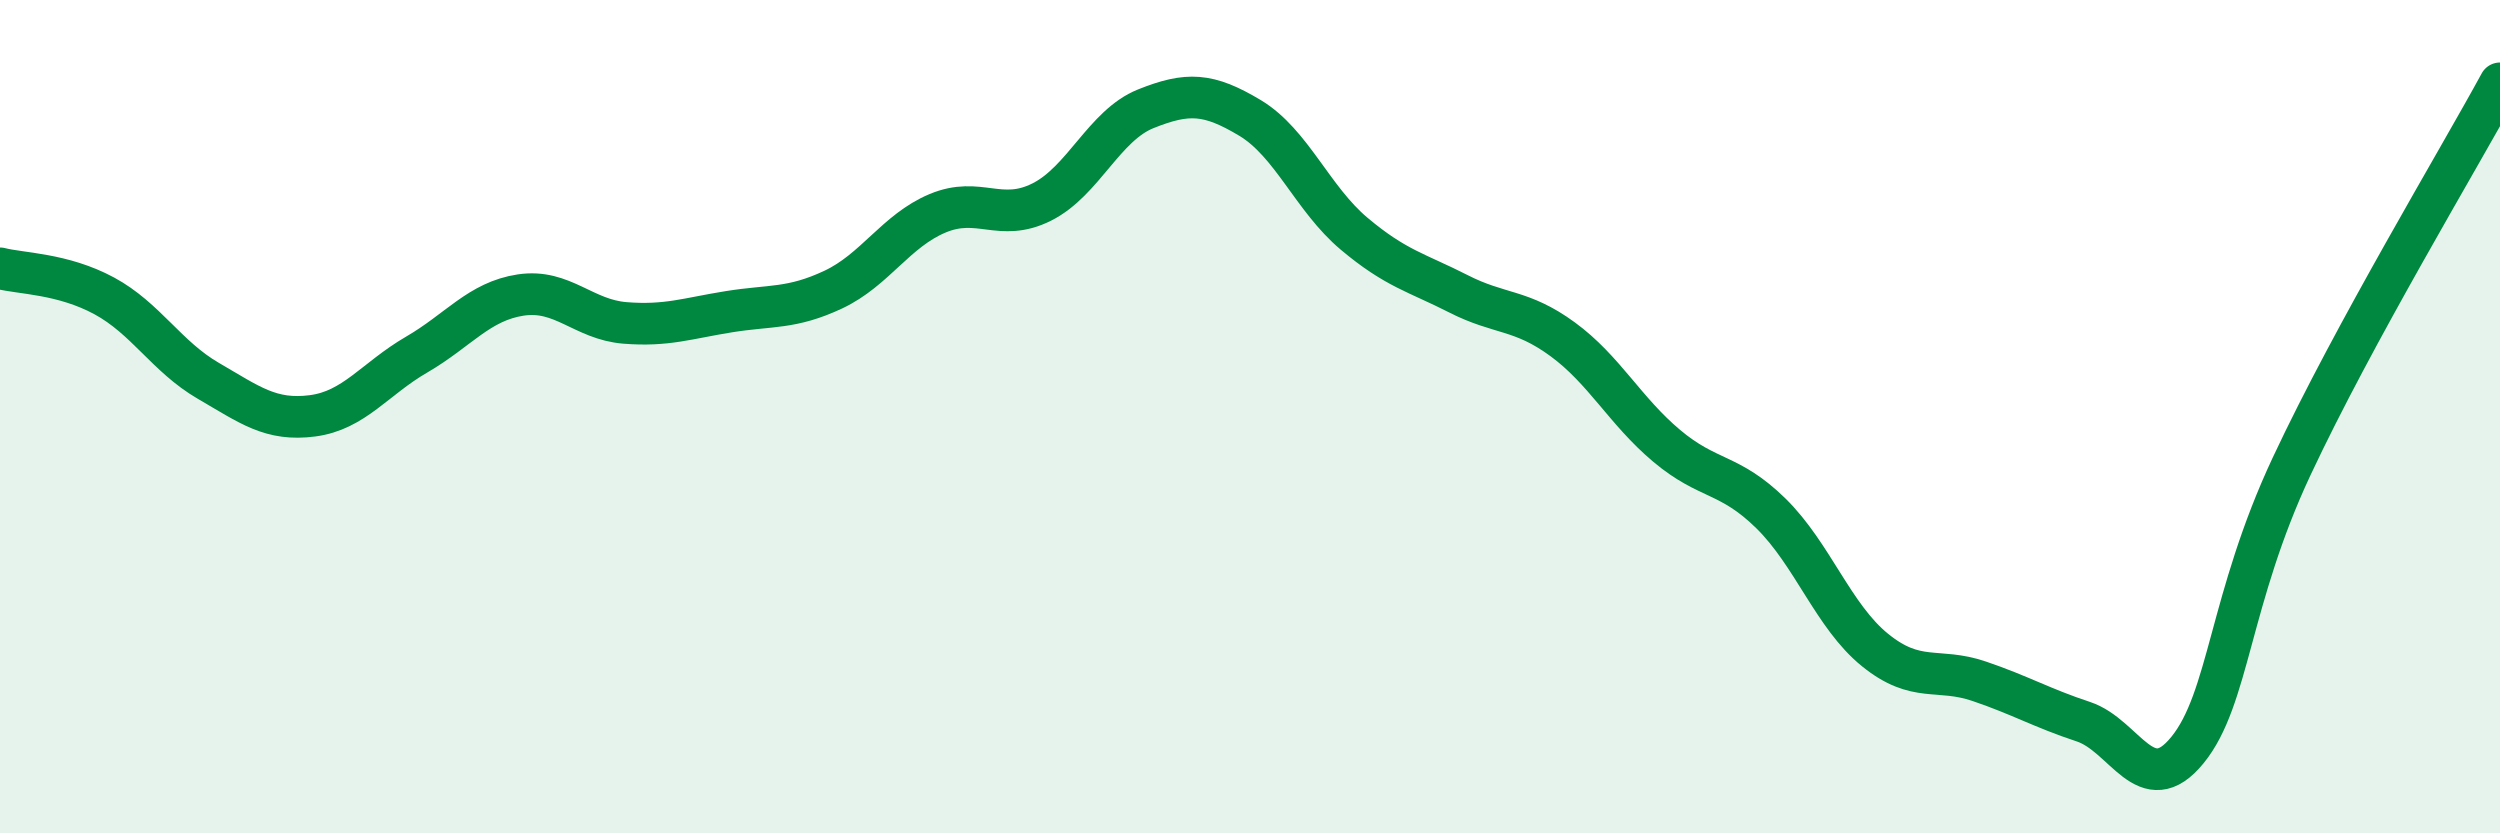
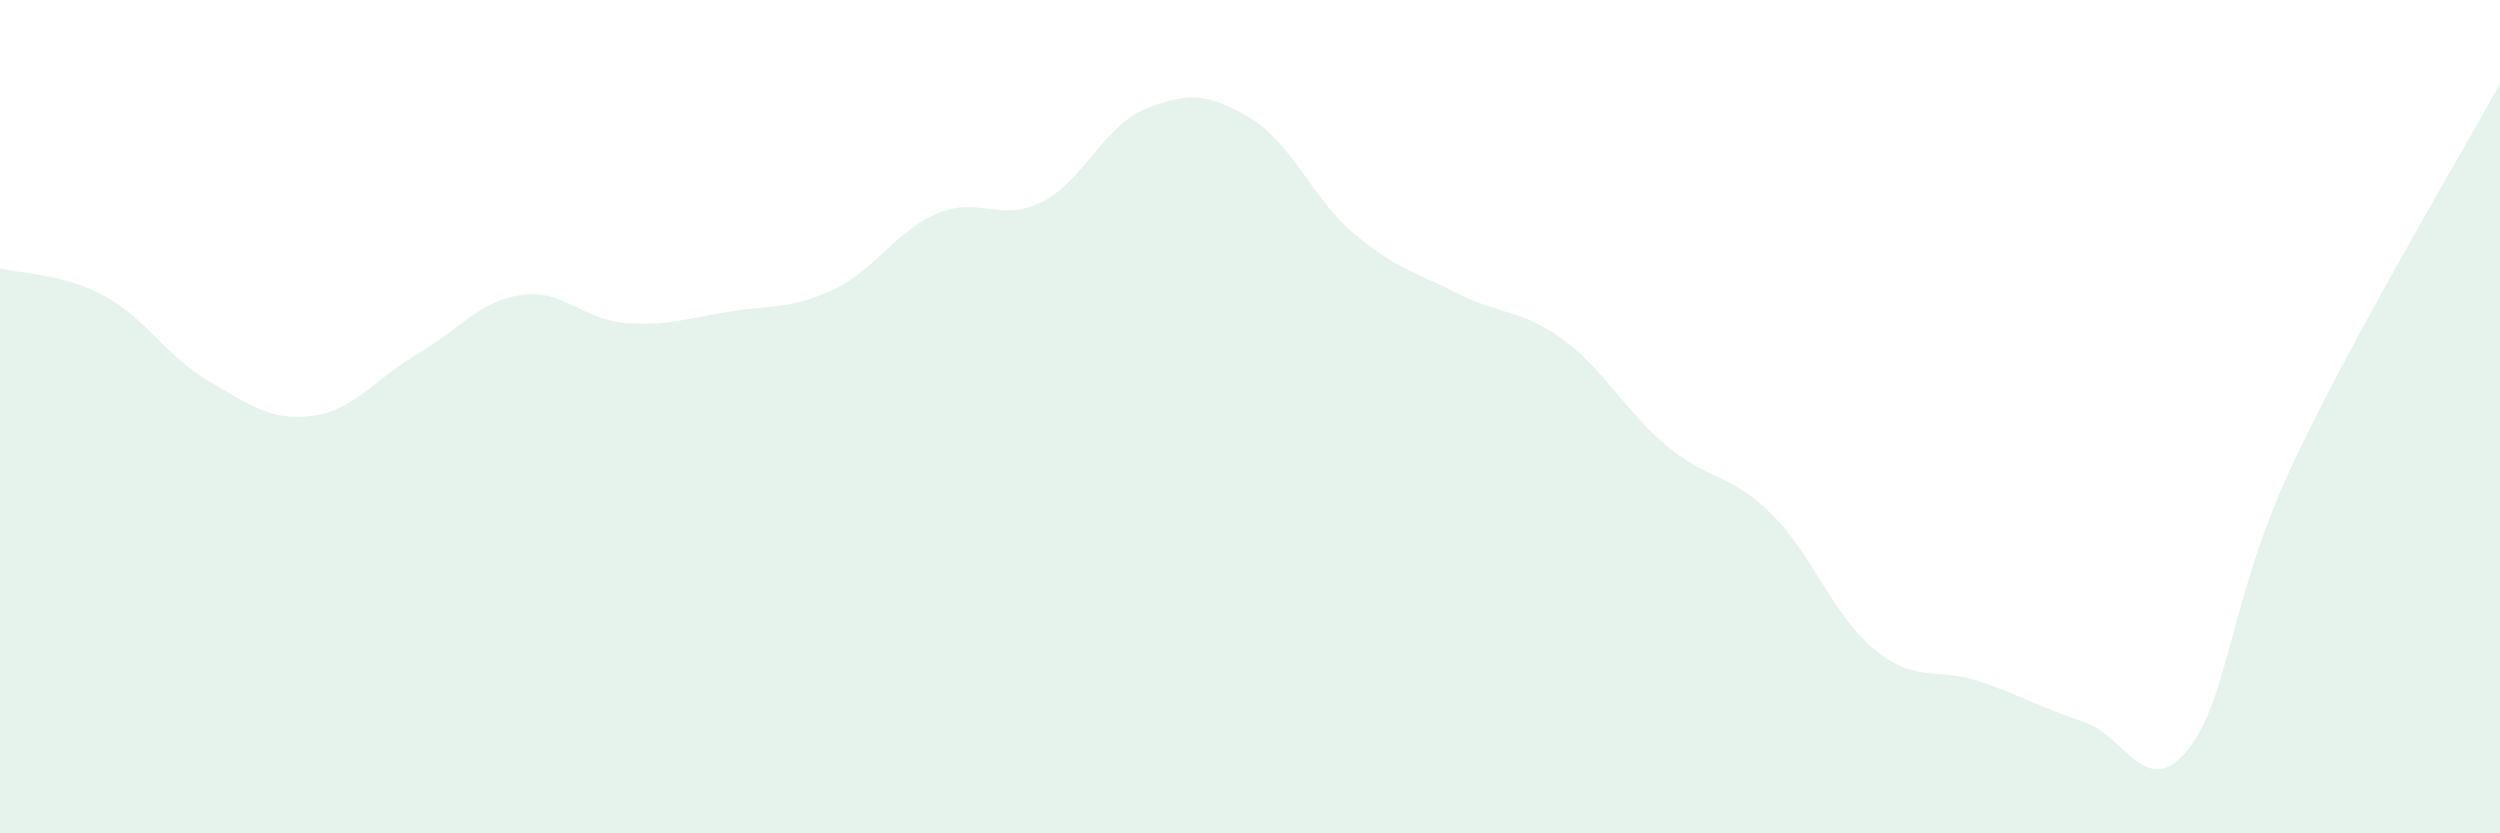
<svg xmlns="http://www.w3.org/2000/svg" width="60" height="20" viewBox="0 0 60 20">
  <path d="M 0,6.44 C 0.5,6.57 1.5,6.56 2.5,7.1 C 3.5,7.64 4,8.56 5,9.14 C 6,9.72 6.5,10.11 7.5,9.98 C 8.5,9.85 9,9.09 10,8.51 C 11,7.93 11.5,7.23 12.5,7.08 C 13.5,6.93 14,7.67 15,7.75 C 16,7.83 16.5,7.64 17.5,7.48 C 18.5,7.32 19,7.42 20,6.95 C 21,6.48 21.5,5.54 22.5,5.12 C 23.5,4.7 24,5.35 25,4.85 C 26,4.35 26.5,3.01 27.5,2.61 C 28.5,2.21 29,2.23 30,2.83 C 31,3.43 31.5,4.77 32.5,5.61 C 33.5,6.45 34,6.54 35,7.05 C 36,7.56 36.5,7.41 37.5,8.14 C 38.5,8.87 39,9.86 40,10.7 C 41,11.54 41.5,11.34 42.5,12.32 C 43.5,13.3 44,14.79 45,15.6 C 46,16.41 46.5,16.01 47.5,16.35 C 48.5,16.69 49,16.99 50,17.32 C 51,17.65 51.5,19.23 52.5,18 C 53.5,16.77 53.5,14.39 55,11.19 C 56.5,7.99 59,3.84 60,2L60 20L0 20Z" fill="#008740" opacity="0.1" stroke-linecap="round" stroke-linejoin="round" />
-   <path d="M 0,6.44 C 0.5,6.57 1.5,6.56 2.5,7.1 C 3.5,7.64 4,8.56 5,9.14 C 6,9.72 6.5,10.11 7.5,9.98 C 8.5,9.85 9,9.09 10,8.51 C 11,7.93 11.5,7.23 12.5,7.08 C 13.5,6.93 14,7.67 15,7.75 C 16,7.83 16.5,7.64 17.5,7.48 C 18.5,7.32 19,7.42 20,6.95 C 21,6.48 21.5,5.54 22.5,5.12 C 23.5,4.7 24,5.35 25,4.85 C 26,4.35 26.5,3.01 27.5,2.61 C 28.5,2.21 29,2.23 30,2.83 C 31,3.43 31.5,4.77 32.5,5.61 C 33.5,6.45 34,6.54 35,7.05 C 36,7.56 36.5,7.41 37.5,8.14 C 38.5,8.87 39,9.86 40,10.7 C 41,11.54 41.5,11.34 42.5,12.32 C 43.5,13.3 44,14.79 45,15.6 C 46,16.41 46.5,16.01 47.5,16.35 C 48.5,16.69 49,16.99 50,17.32 C 51,17.65 51.5,19.23 52.5,18 C 53.5,16.77 53.5,14.39 55,11.19 C 56.5,7.99 59,3.84 60,2" stroke="#008740" stroke-width="1" fill="none" stroke-linecap="round" stroke-linejoin="round" />
</svg>